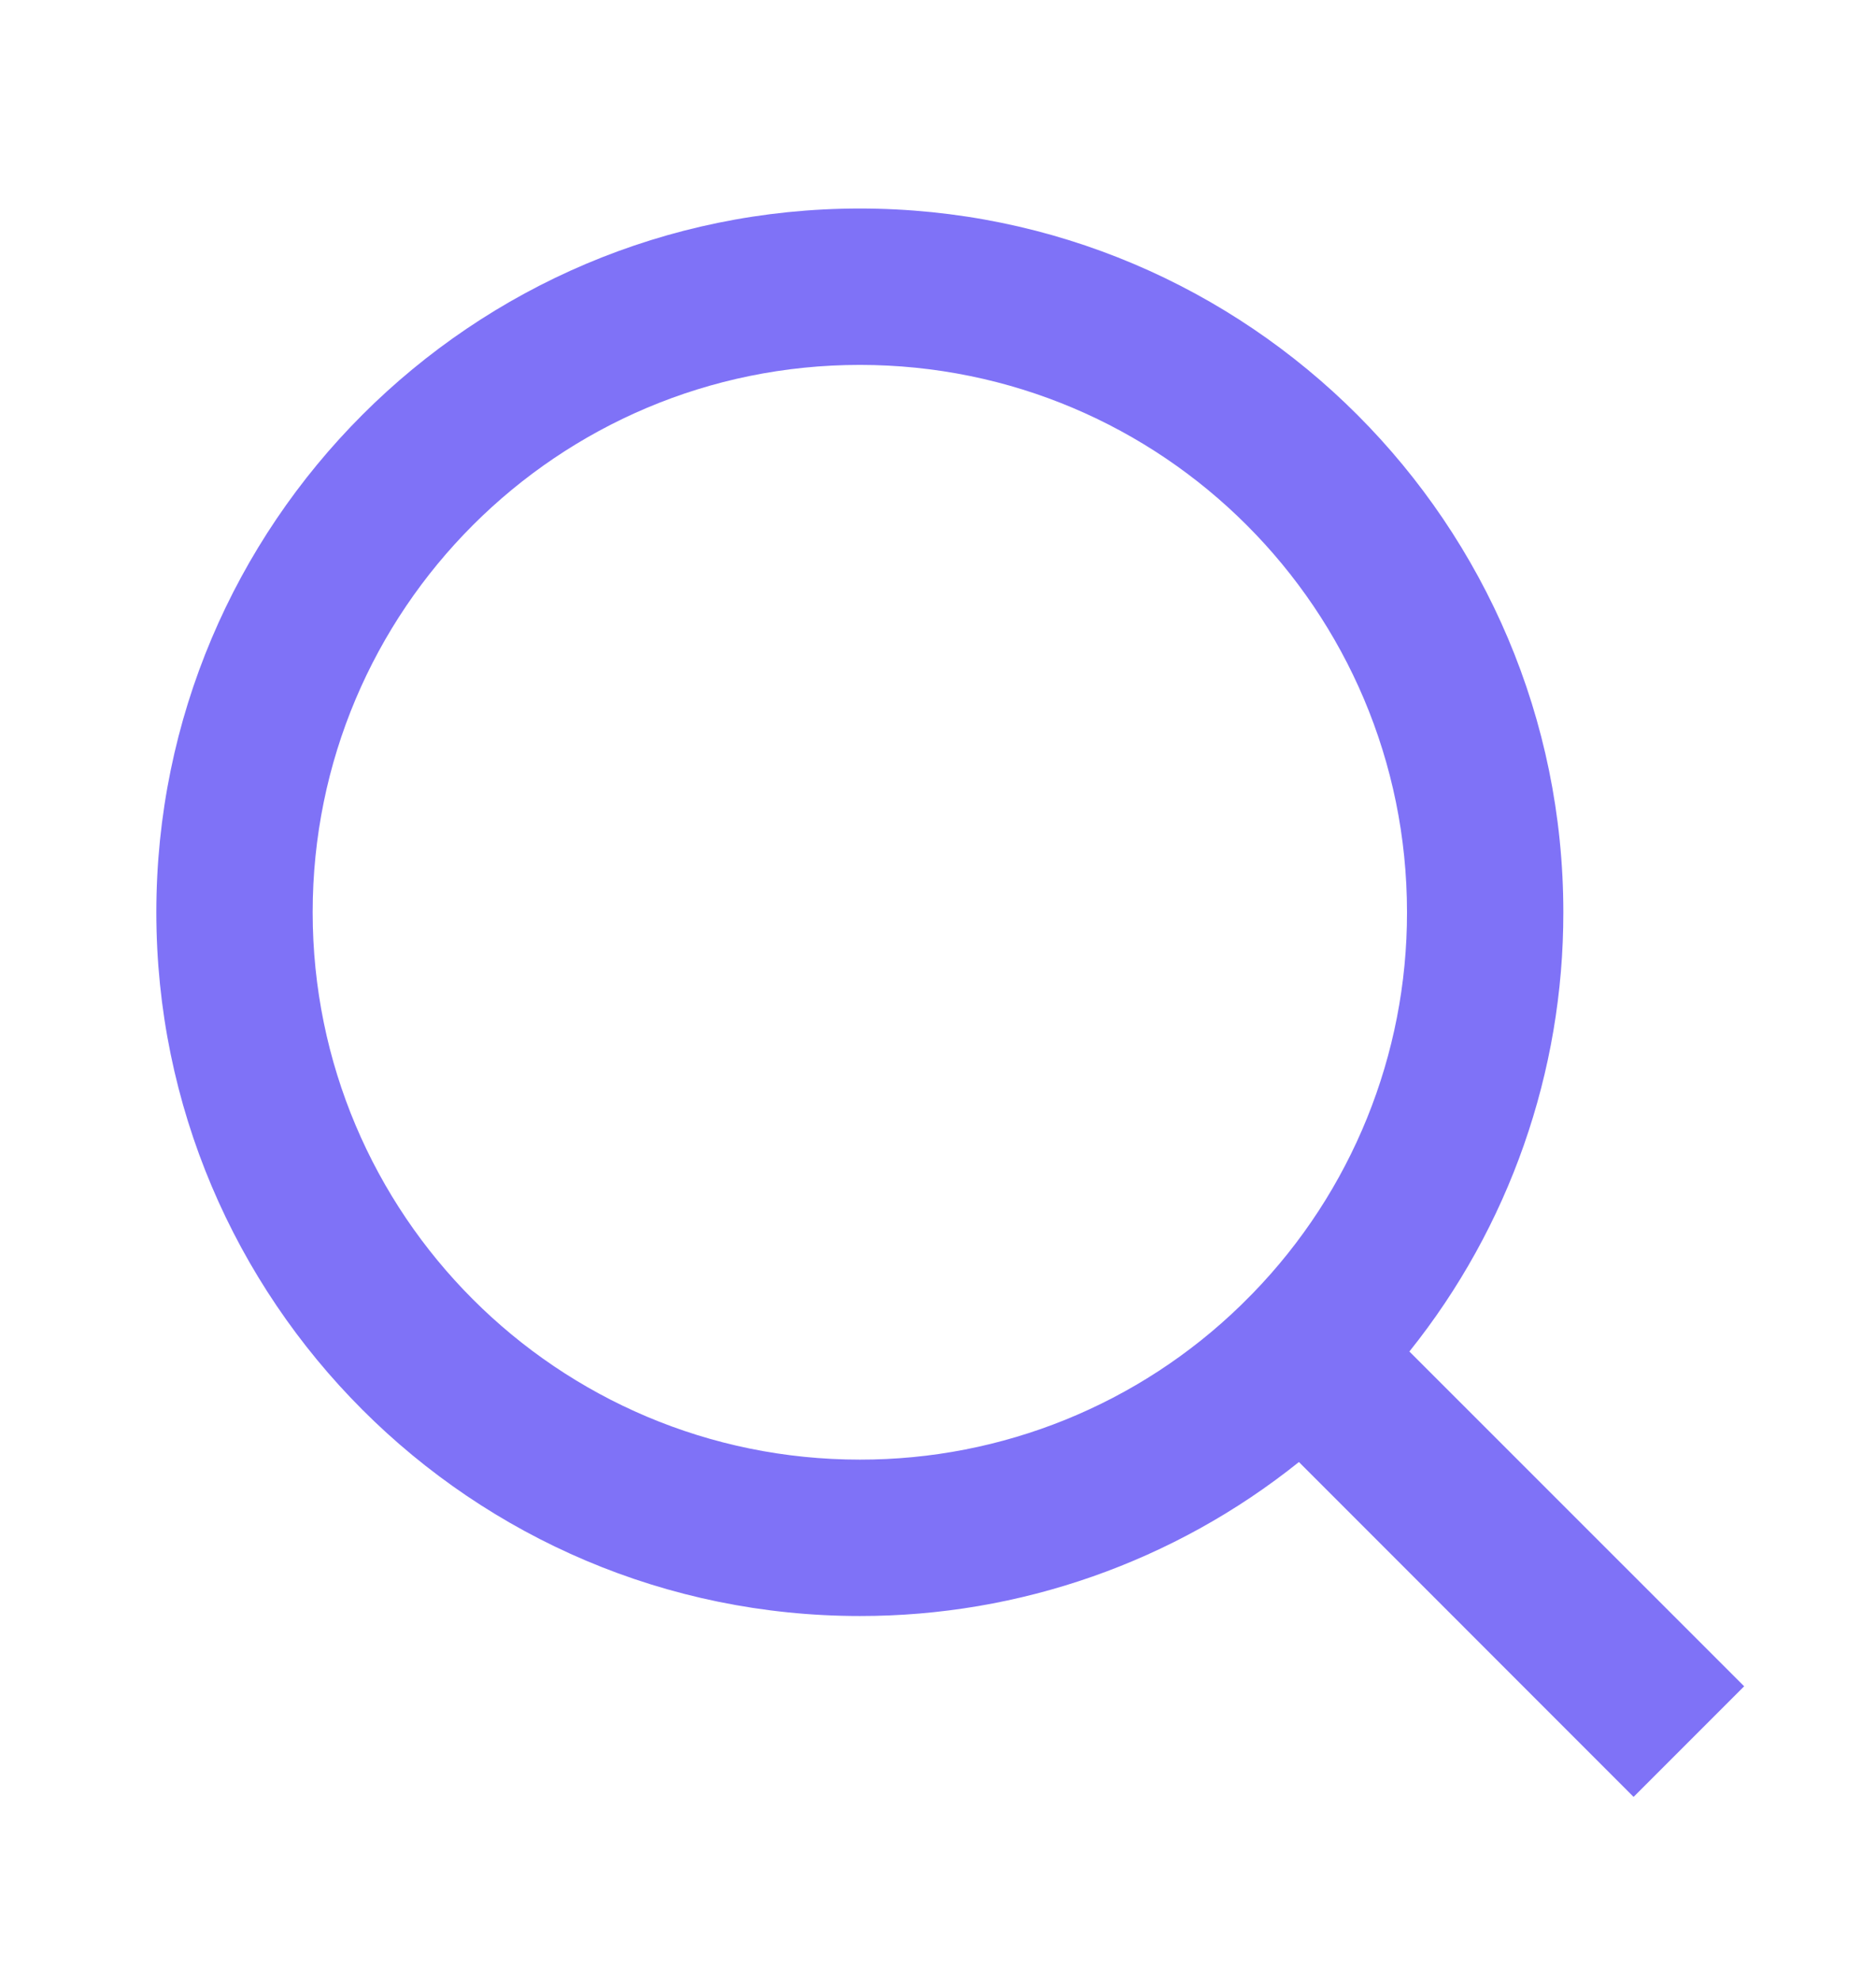
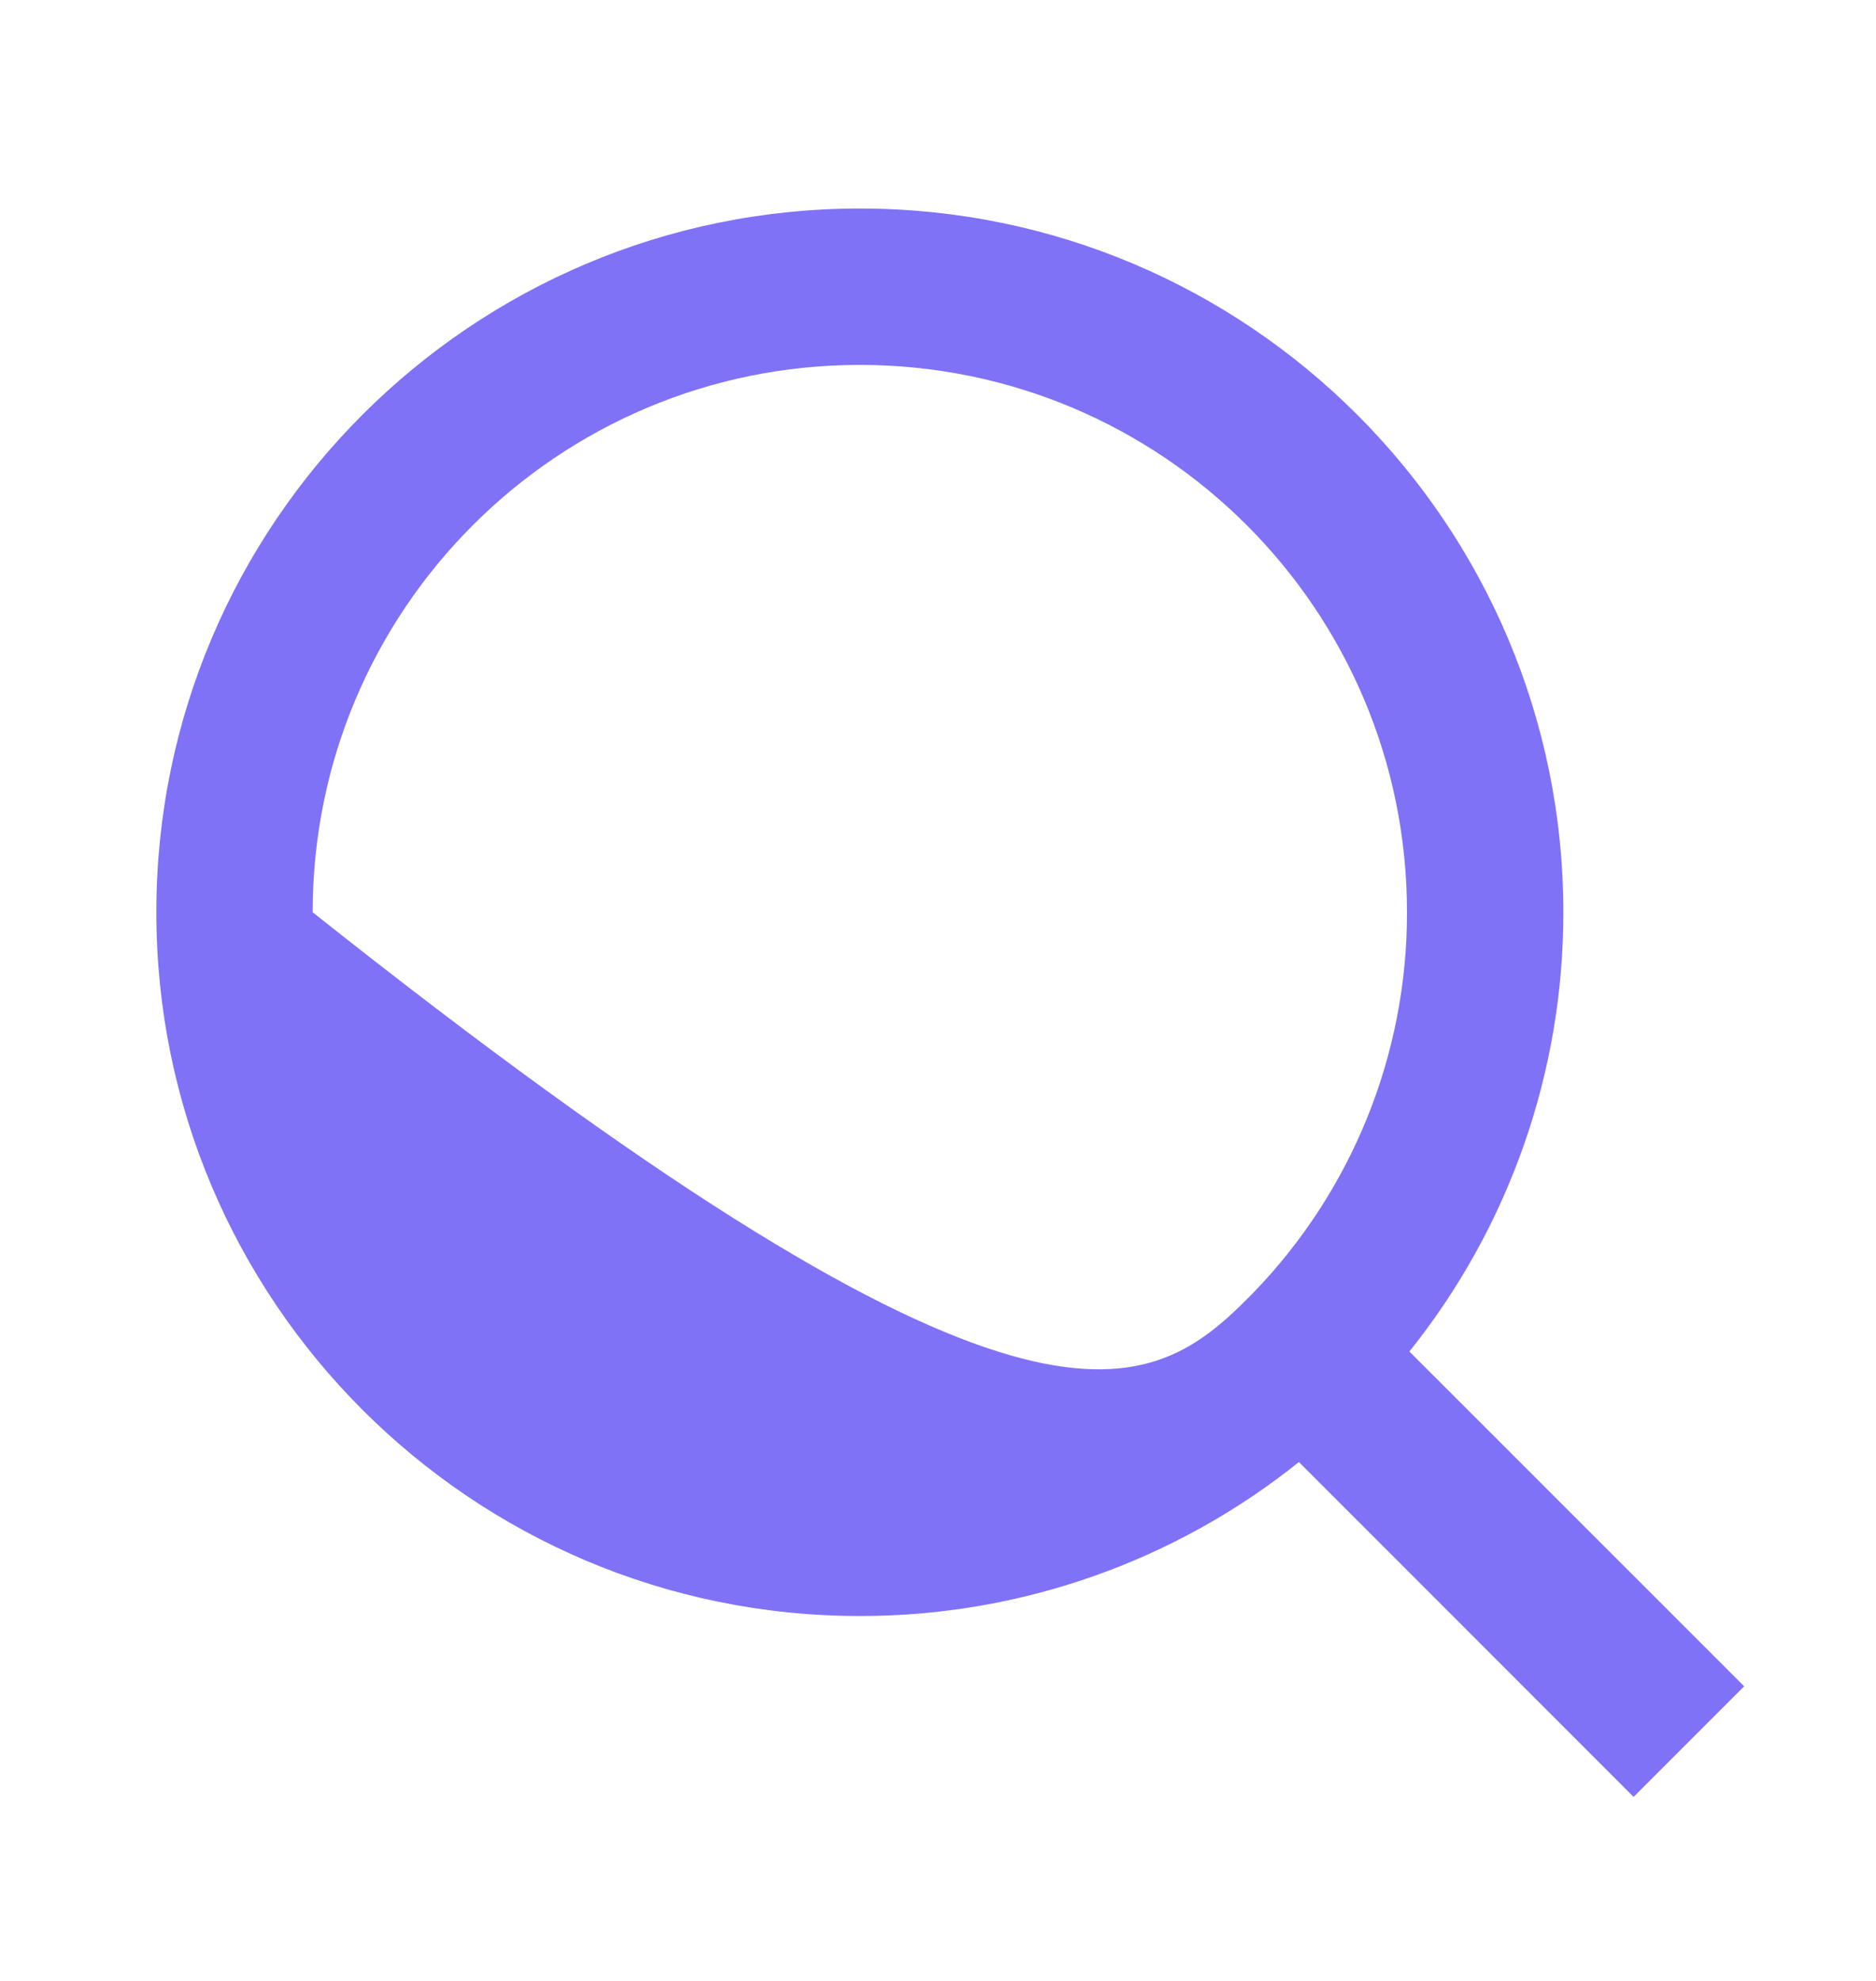
<svg xmlns="http://www.w3.org/2000/svg" width="18" height="19" viewBox="0 0 18 19" fill="none">
-   <path d="M13.523 12.963L16.735 16.174L15.674 17.235L12.463 14.023C11.268 14.981 9.781 15.502 8.25 15.5C4.524 15.5 1.5 12.476 1.5 8.75C1.5 5.024 4.524 2 8.25 2C11.976 2 15 5.024 15 8.75C15.002 10.281 14.481 11.768 13.523 12.963ZM12.019 12.406C12.971 11.427 13.502 10.115 13.5 8.75C13.5 5.849 11.15 3.5 8.25 3.5C5.349 3.5 3 5.849 3 8.75C3 11.65 5.349 14 8.25 14C9.615 14.002 10.927 13.471 11.906 12.519L12.019 12.406Z" fill="#7F72F7" />
+   <path d="M13.523 12.963L16.735 16.174L15.674 17.235L12.463 14.023C11.268 14.981 9.781 15.502 8.25 15.5C4.524 15.5 1.5 12.476 1.5 8.75C1.5 5.024 4.524 2 8.25 2C11.976 2 15 5.024 15 8.75C15.002 10.281 14.481 11.768 13.523 12.963ZM12.019 12.406C12.971 11.427 13.502 10.115 13.5 8.75C13.5 5.849 11.15 3.5 8.25 3.5C5.349 3.5 3 5.849 3 8.75C9.615 14.002 10.927 13.471 11.906 12.519L12.019 12.406Z" fill="#7F72F7" />
</svg>